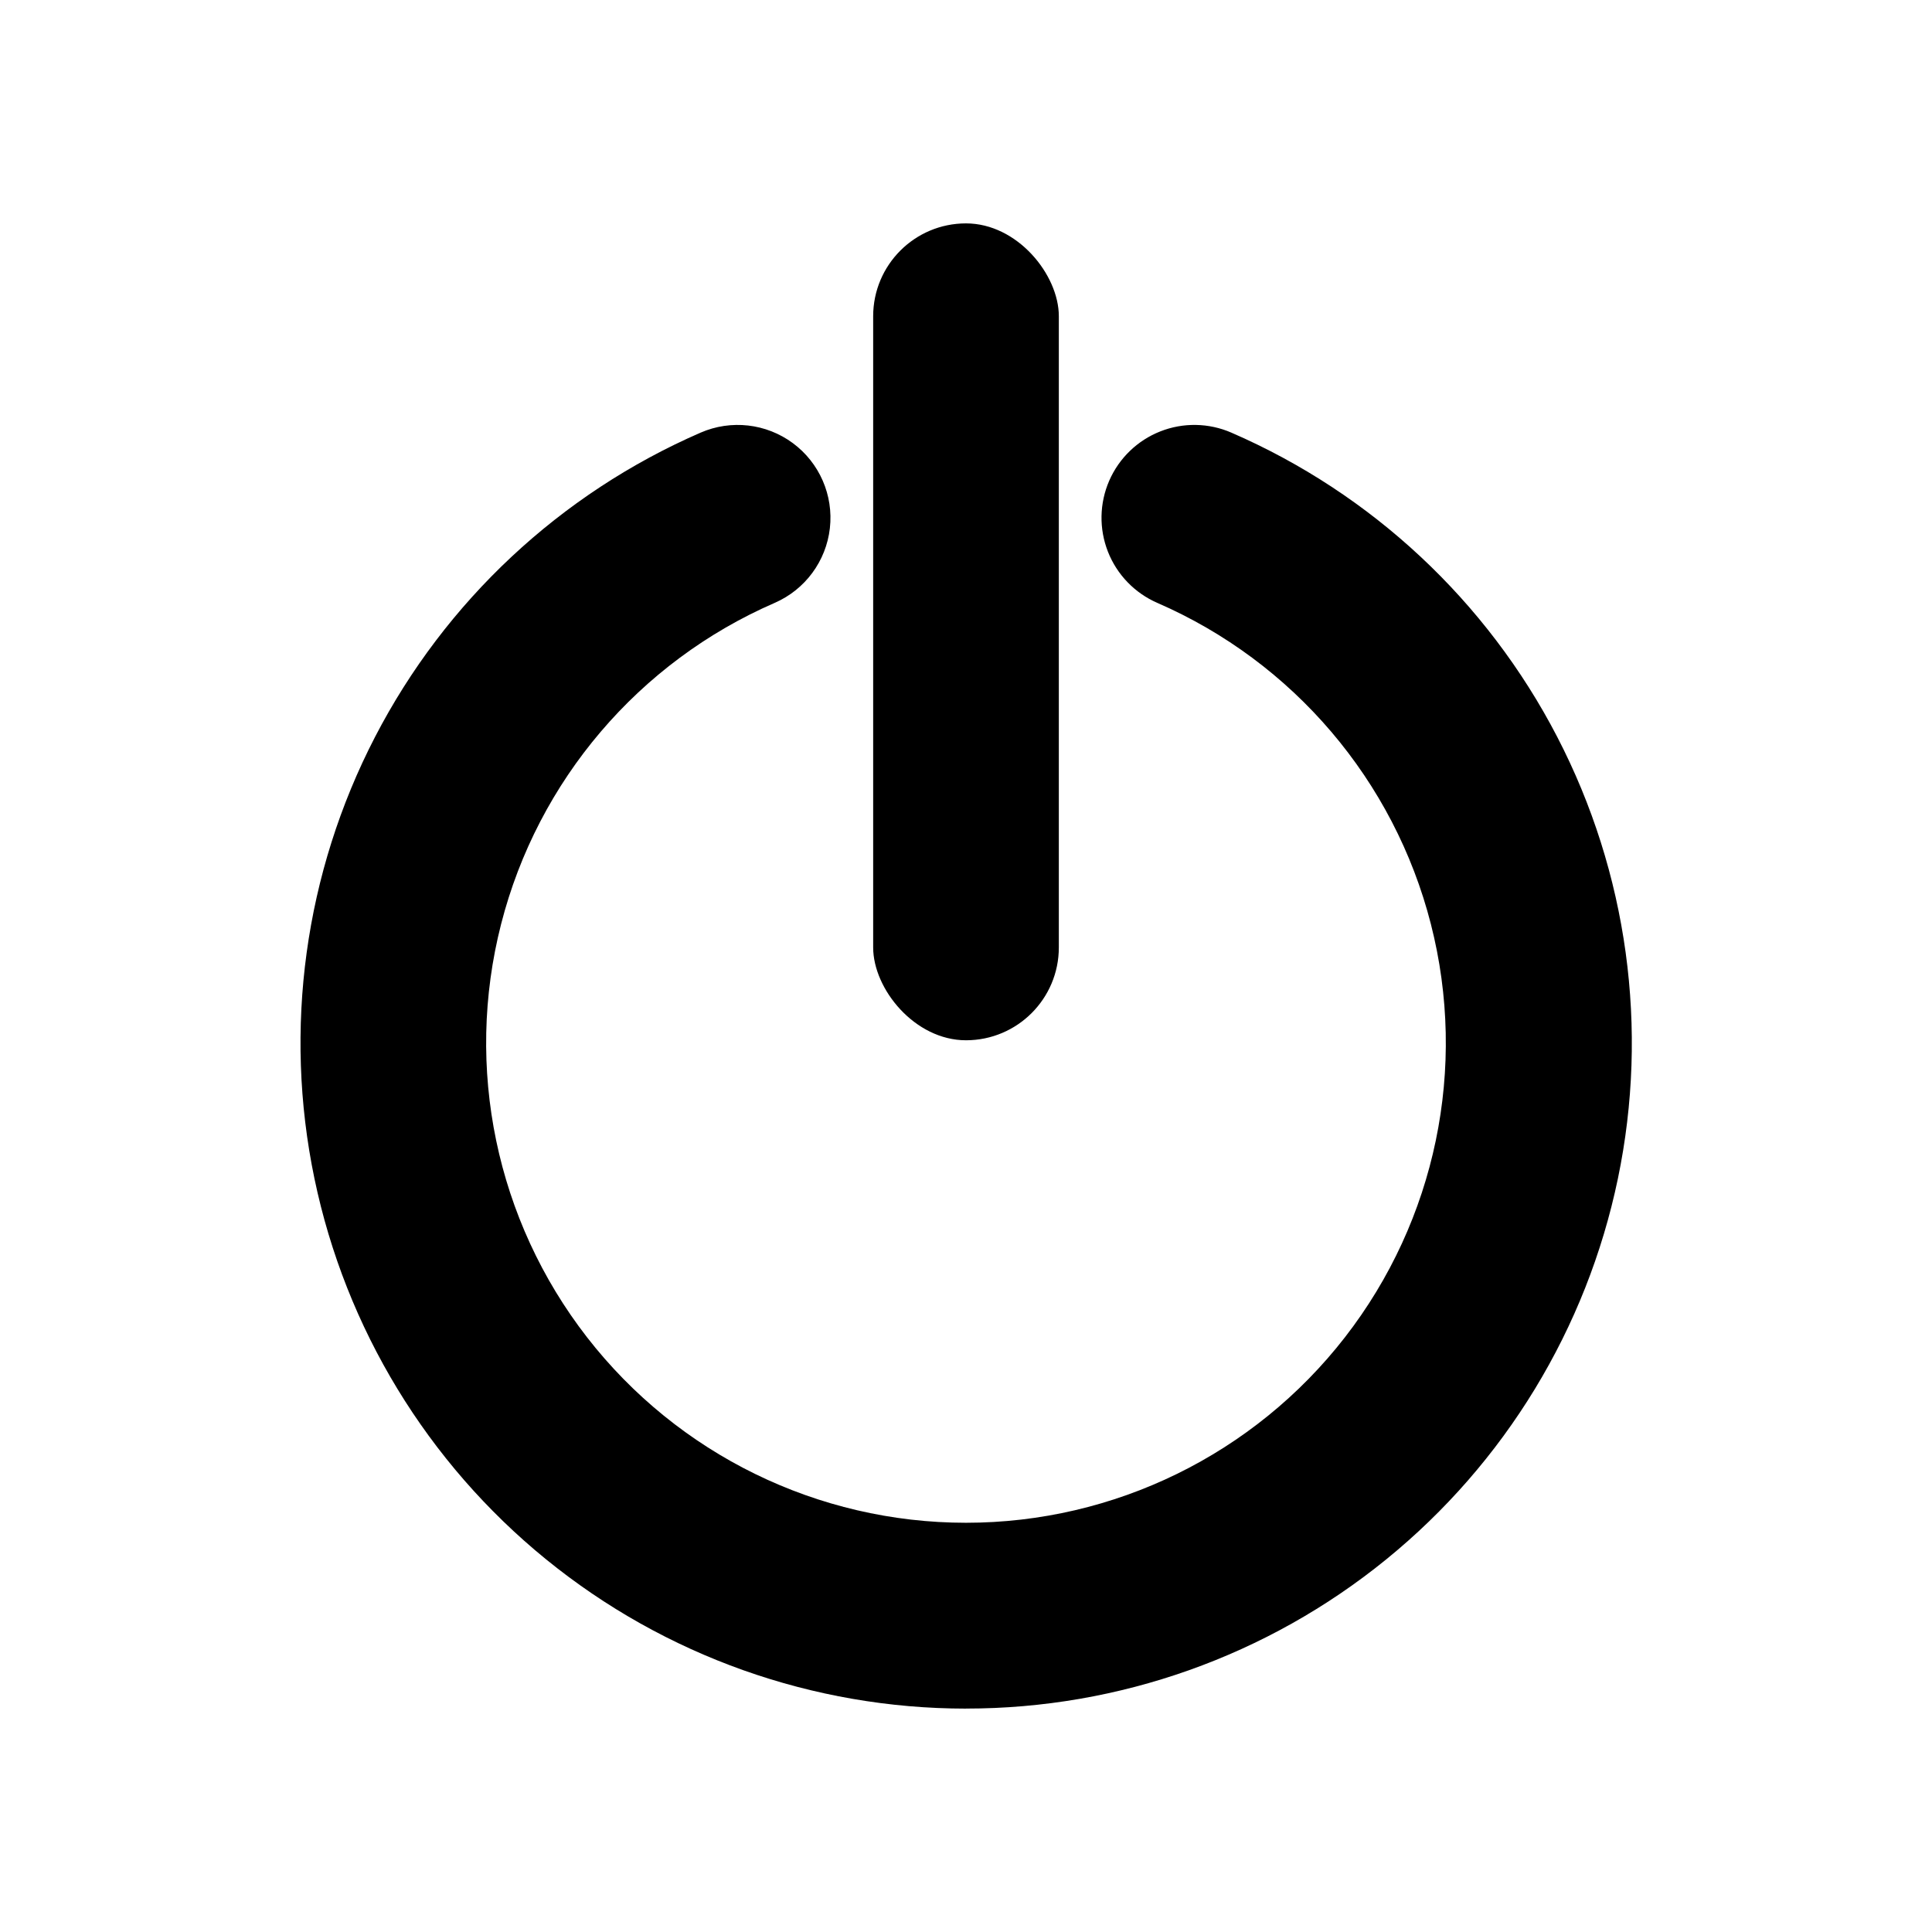
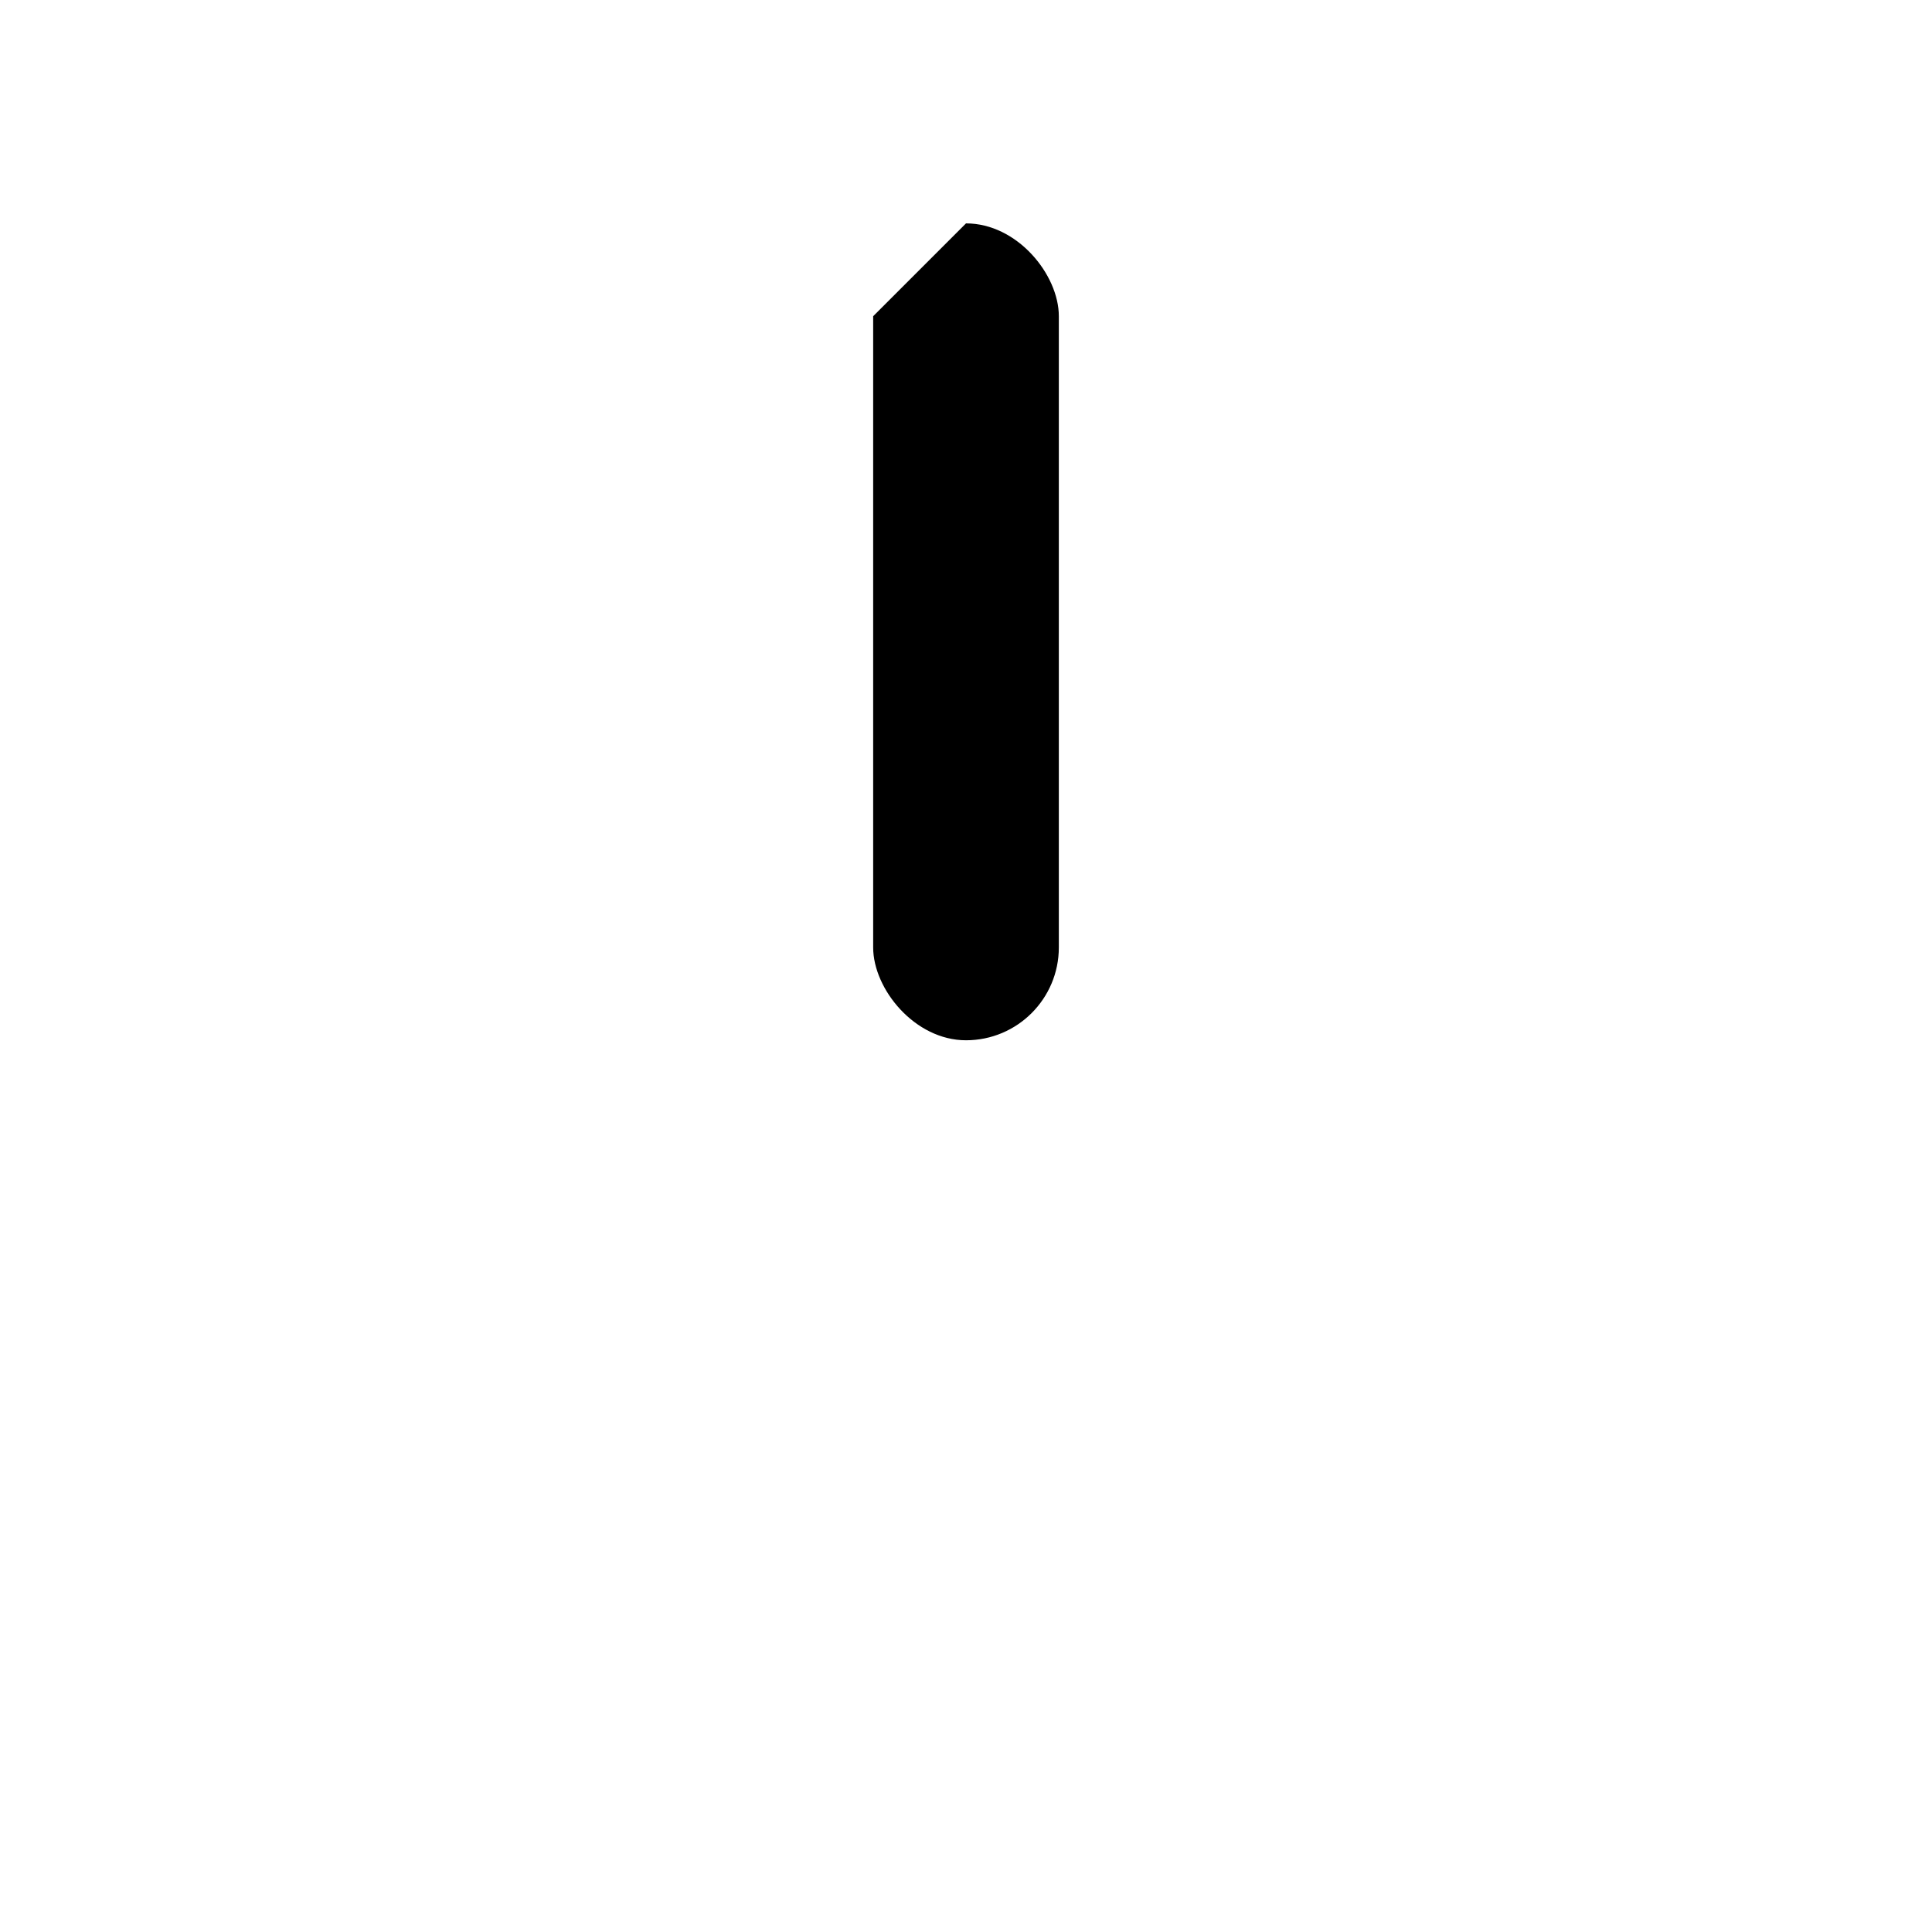
<svg xmlns="http://www.w3.org/2000/svg" fill="#000000" width="800px" height="800px" version="1.1" viewBox="144 144 512 512">
  <g>
-     <path d="m400 596.8c-40.539-0.008-79.84-13.977-111.29-39.562-31.445-25.582-53.121-61.219-61.379-100.91-8.254-39.691-2.586-81.012 16.051-117.02 18.637-36 49.109-64.48 86.281-80.652 8.059-3.508 17.379-2.449 24.445 2.773 7.066 5.227 10.809 13.824 9.816 22.559-0.992 8.73-6.566 16.273-14.625 19.781-36.02 15.656-62.781 47.078-72.504 85.133-9.727 38.051-1.32 78.461 22.766 109.48 24.09 31.02 61.16 49.168 100.44 49.168 39.273 0 76.344-18.148 100.43-49.168s32.492-71.43 22.77-109.48c-9.727-38.055-36.488-69.477-72.504-85.133-5.984-2.606-10.688-7.481-13.078-13.551-2.387-6.07-2.266-12.844 0.336-18.824 2.606-5.984 7.481-10.684 13.551-13.074 6.07-2.391 12.844-2.269 18.824 0.336 37.199 16.148 67.695 44.629 86.355 80.637 18.656 36.008 24.332 77.348 16.074 117.05-8.258 39.703-29.949 75.352-61.418 100.93-31.469 25.582-70.789 39.535-111.34 39.516z" />
-     <path d="m400 203.2c13.586 0 24.602 13.586 24.602 24.602v167.28c0 13.586-11.016 24.602-24.602 24.602s-24.602-13.586-24.602-24.602v-167.28c0-13.586 11.016-24.602 24.602-24.602z" />
+     <path d="m400 203.2c13.586 0 24.602 13.586 24.602 24.602v167.28c0 13.586-11.016 24.602-24.602 24.602s-24.602-13.586-24.602-24.602v-167.28z" />
  </g>
</svg>